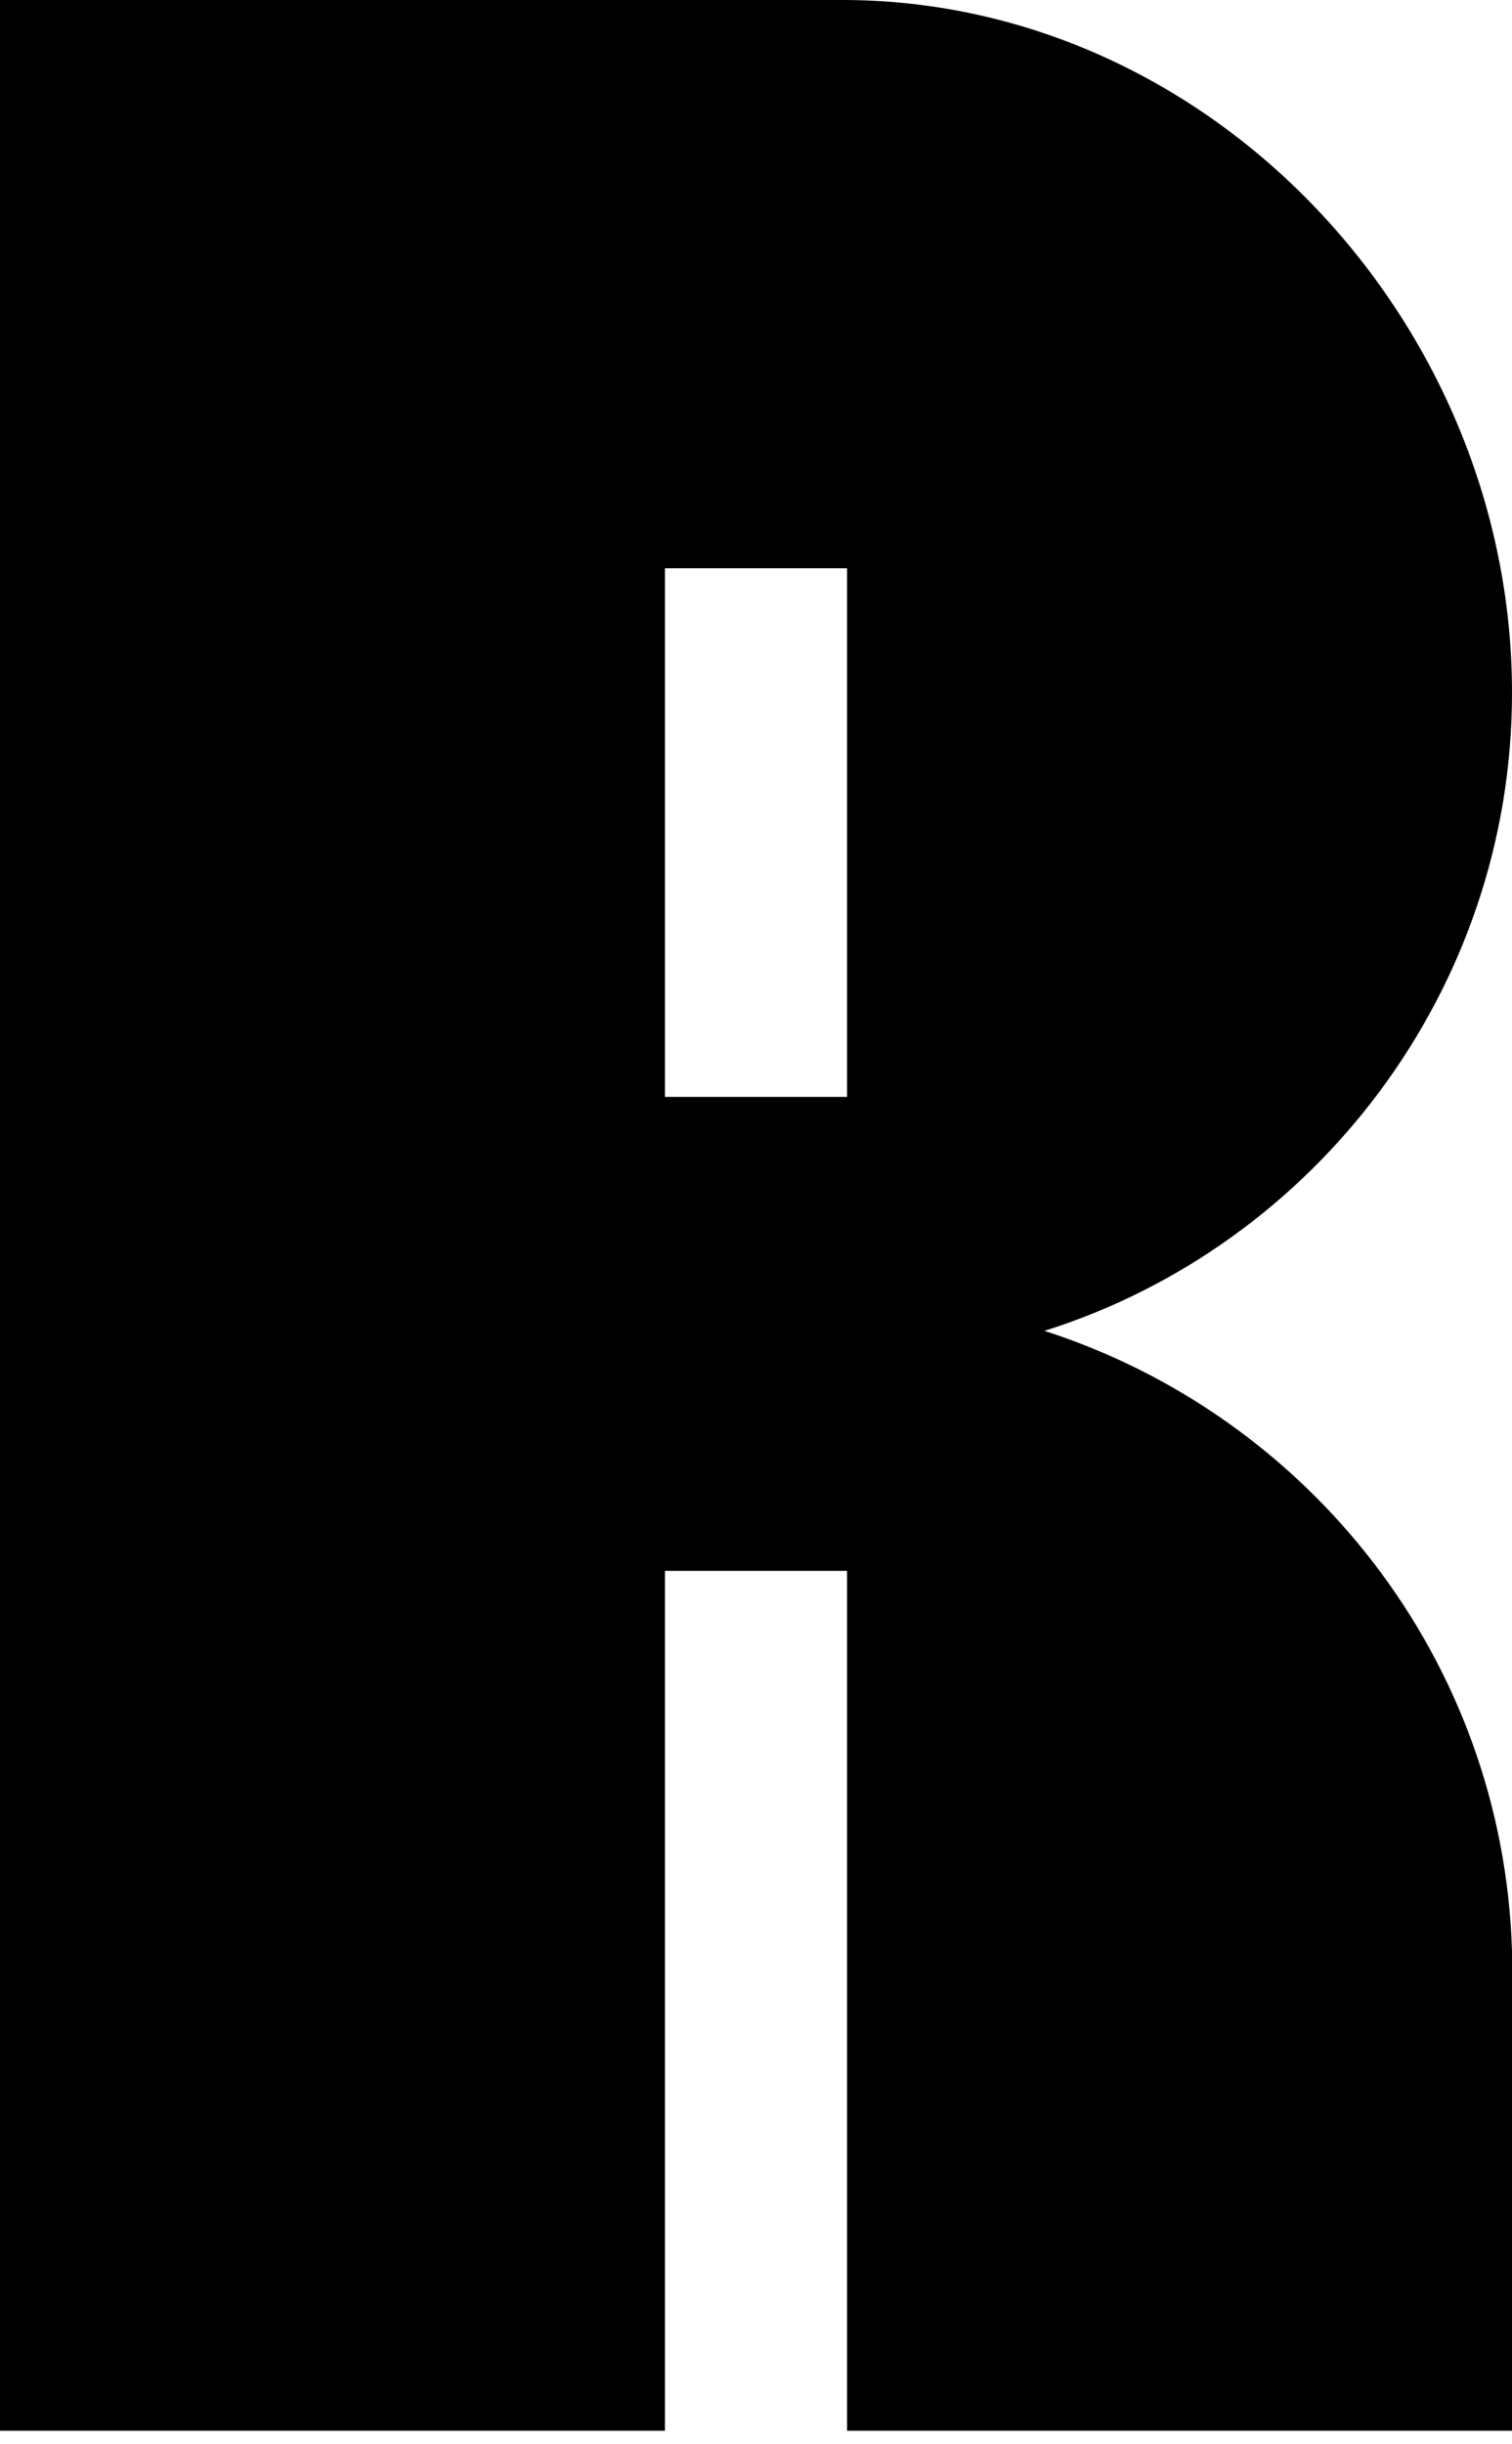
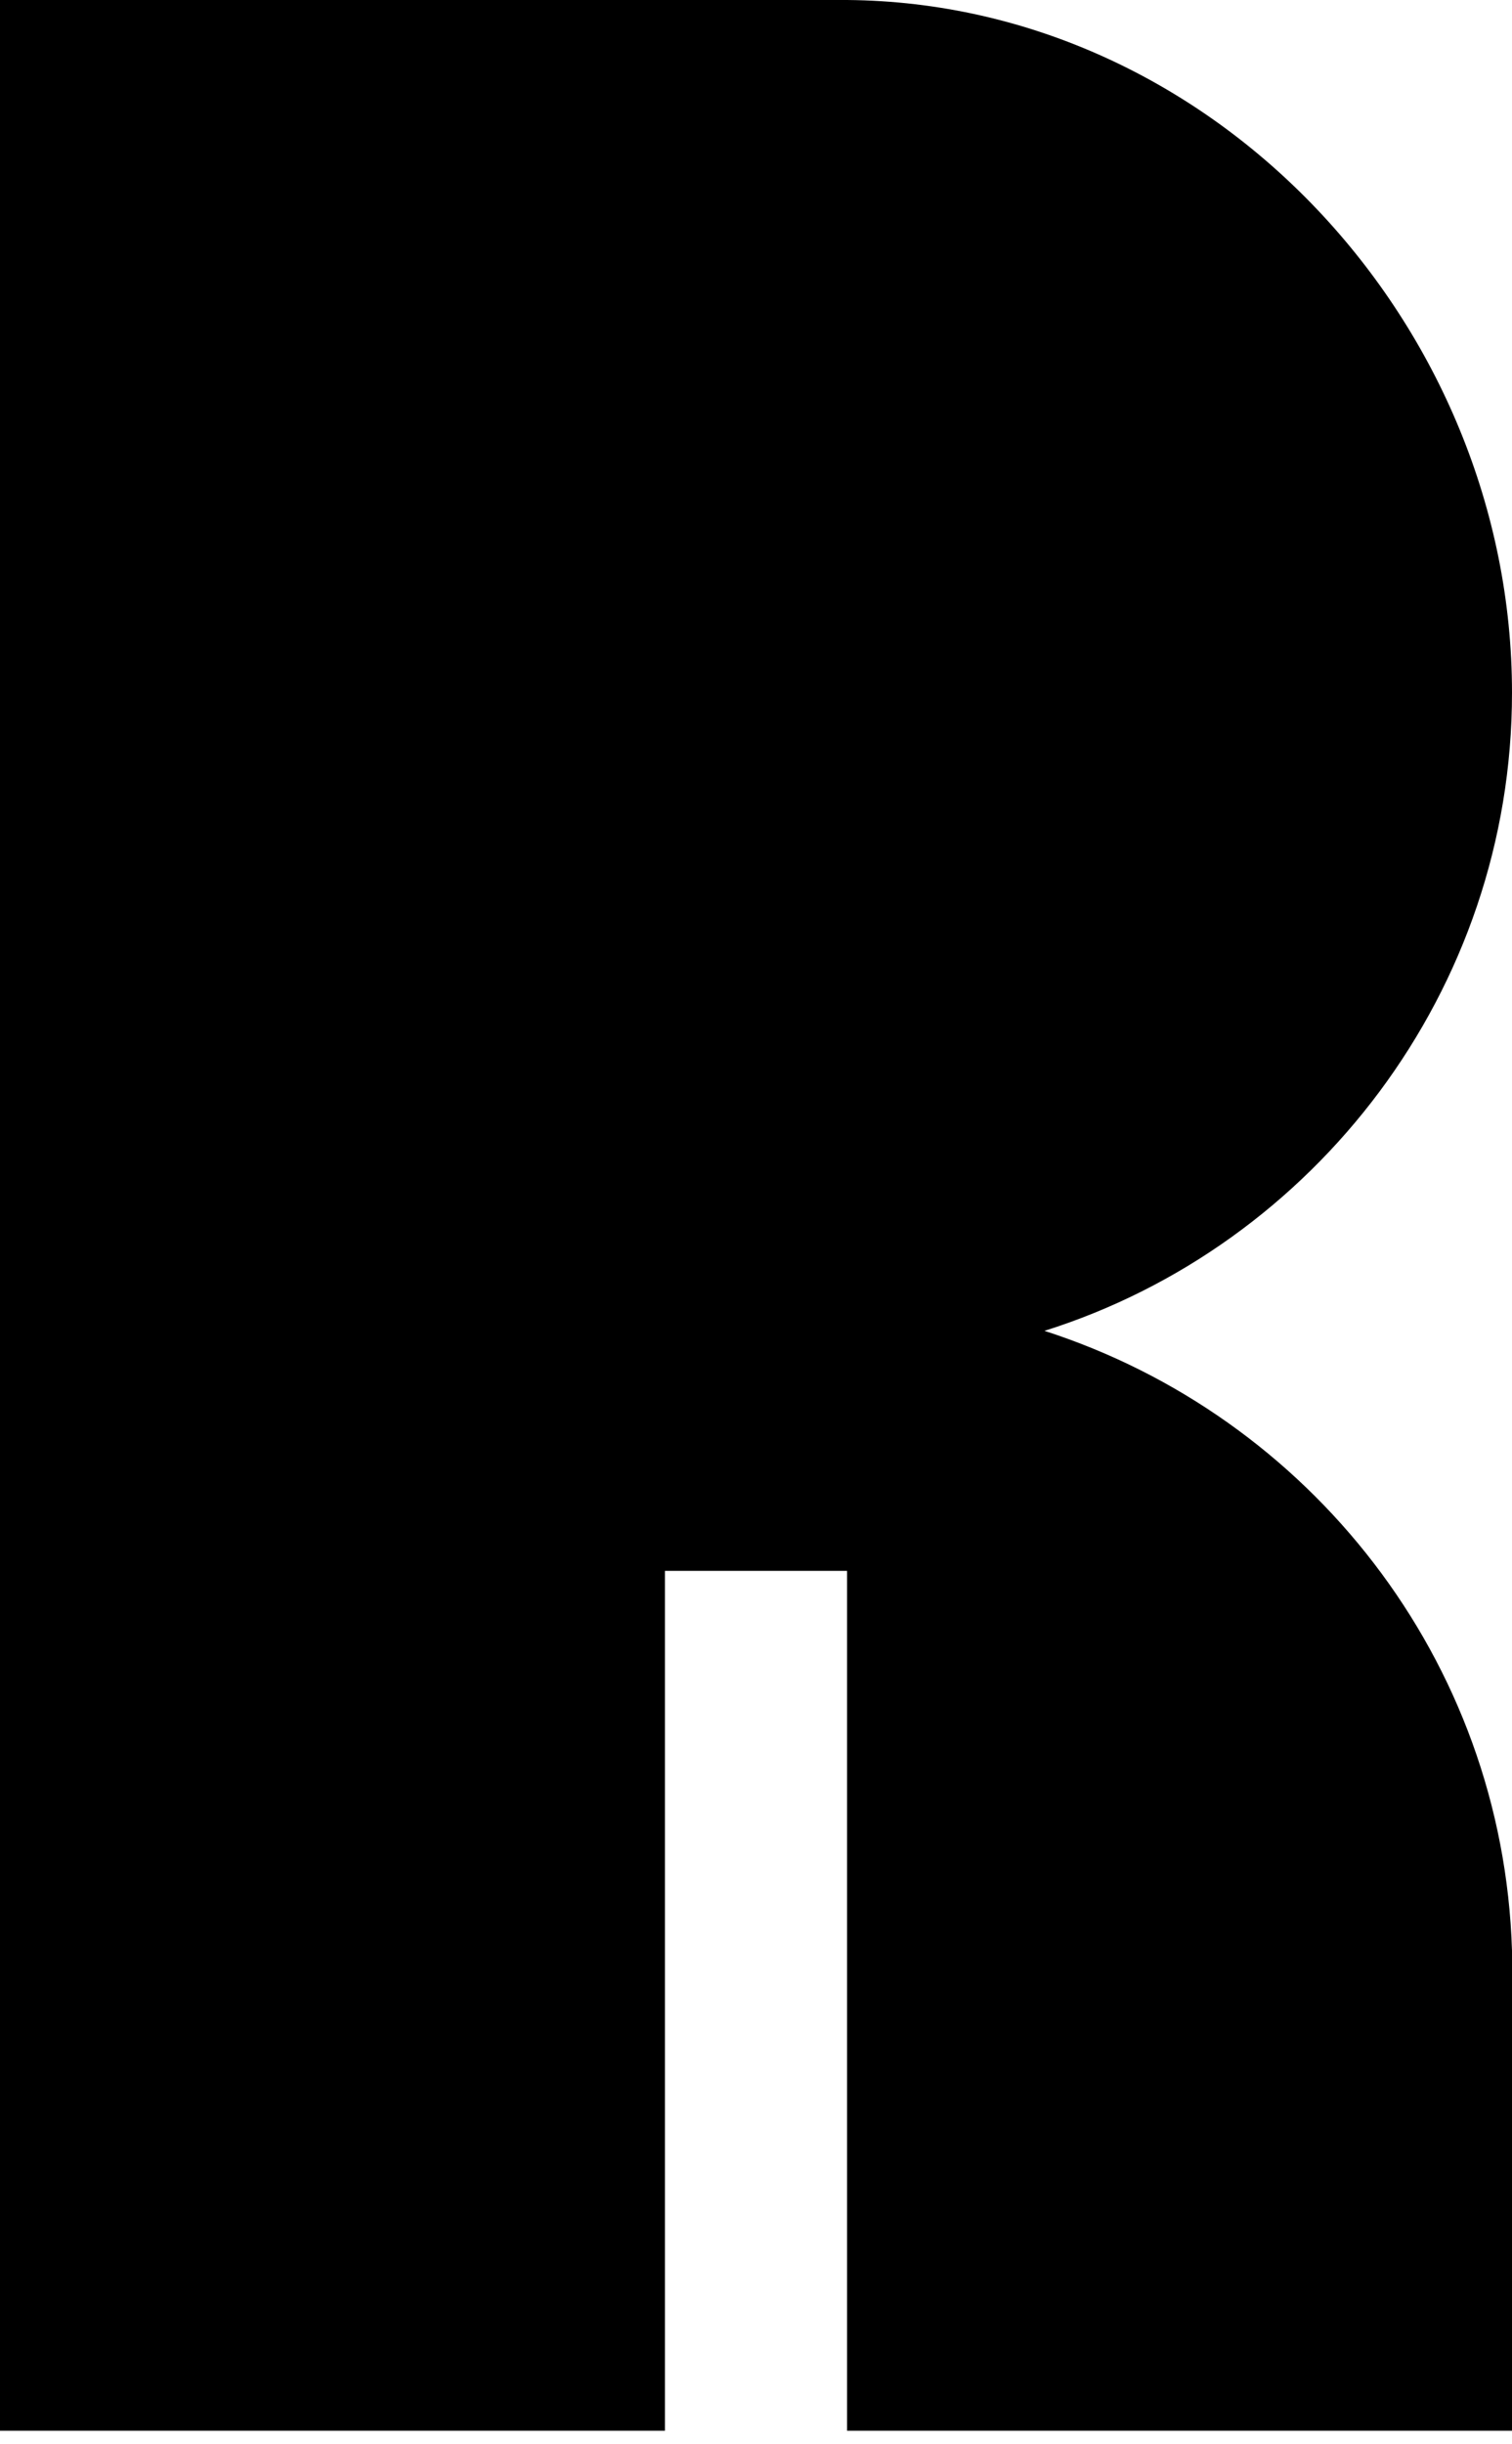
<svg xmlns="http://www.w3.org/2000/svg" fill="none" height="100%" overflow="visible" preserveAspectRatio="none" style="display: block;" viewBox="0 0 13 21" width="100%">
-   <path d="M7.283 20.884V13.496H5.717V20.884H0V0H7.283C10.442 0.026 13 2.793 13 5.952C13 8.51 11.303 10.703 8.98 11.434C11.251 12.165 12.922 14.253 13 16.759V20.884H7.283ZM5.717 9.424H7.283V4.882H5.717V9.424Z" fill="black" id="Vector" />
+   <path d="M7.283 20.884V13.496H5.717V20.884H0V0H7.283C10.442 0.026 13 2.793 13 5.952C13 8.51 11.303 10.703 8.98 11.434C11.251 12.165 12.922 14.253 13 16.759V20.884H7.283ZM5.717 9.424H7.283V4.882V9.424Z" fill="black" id="Vector" />
</svg>